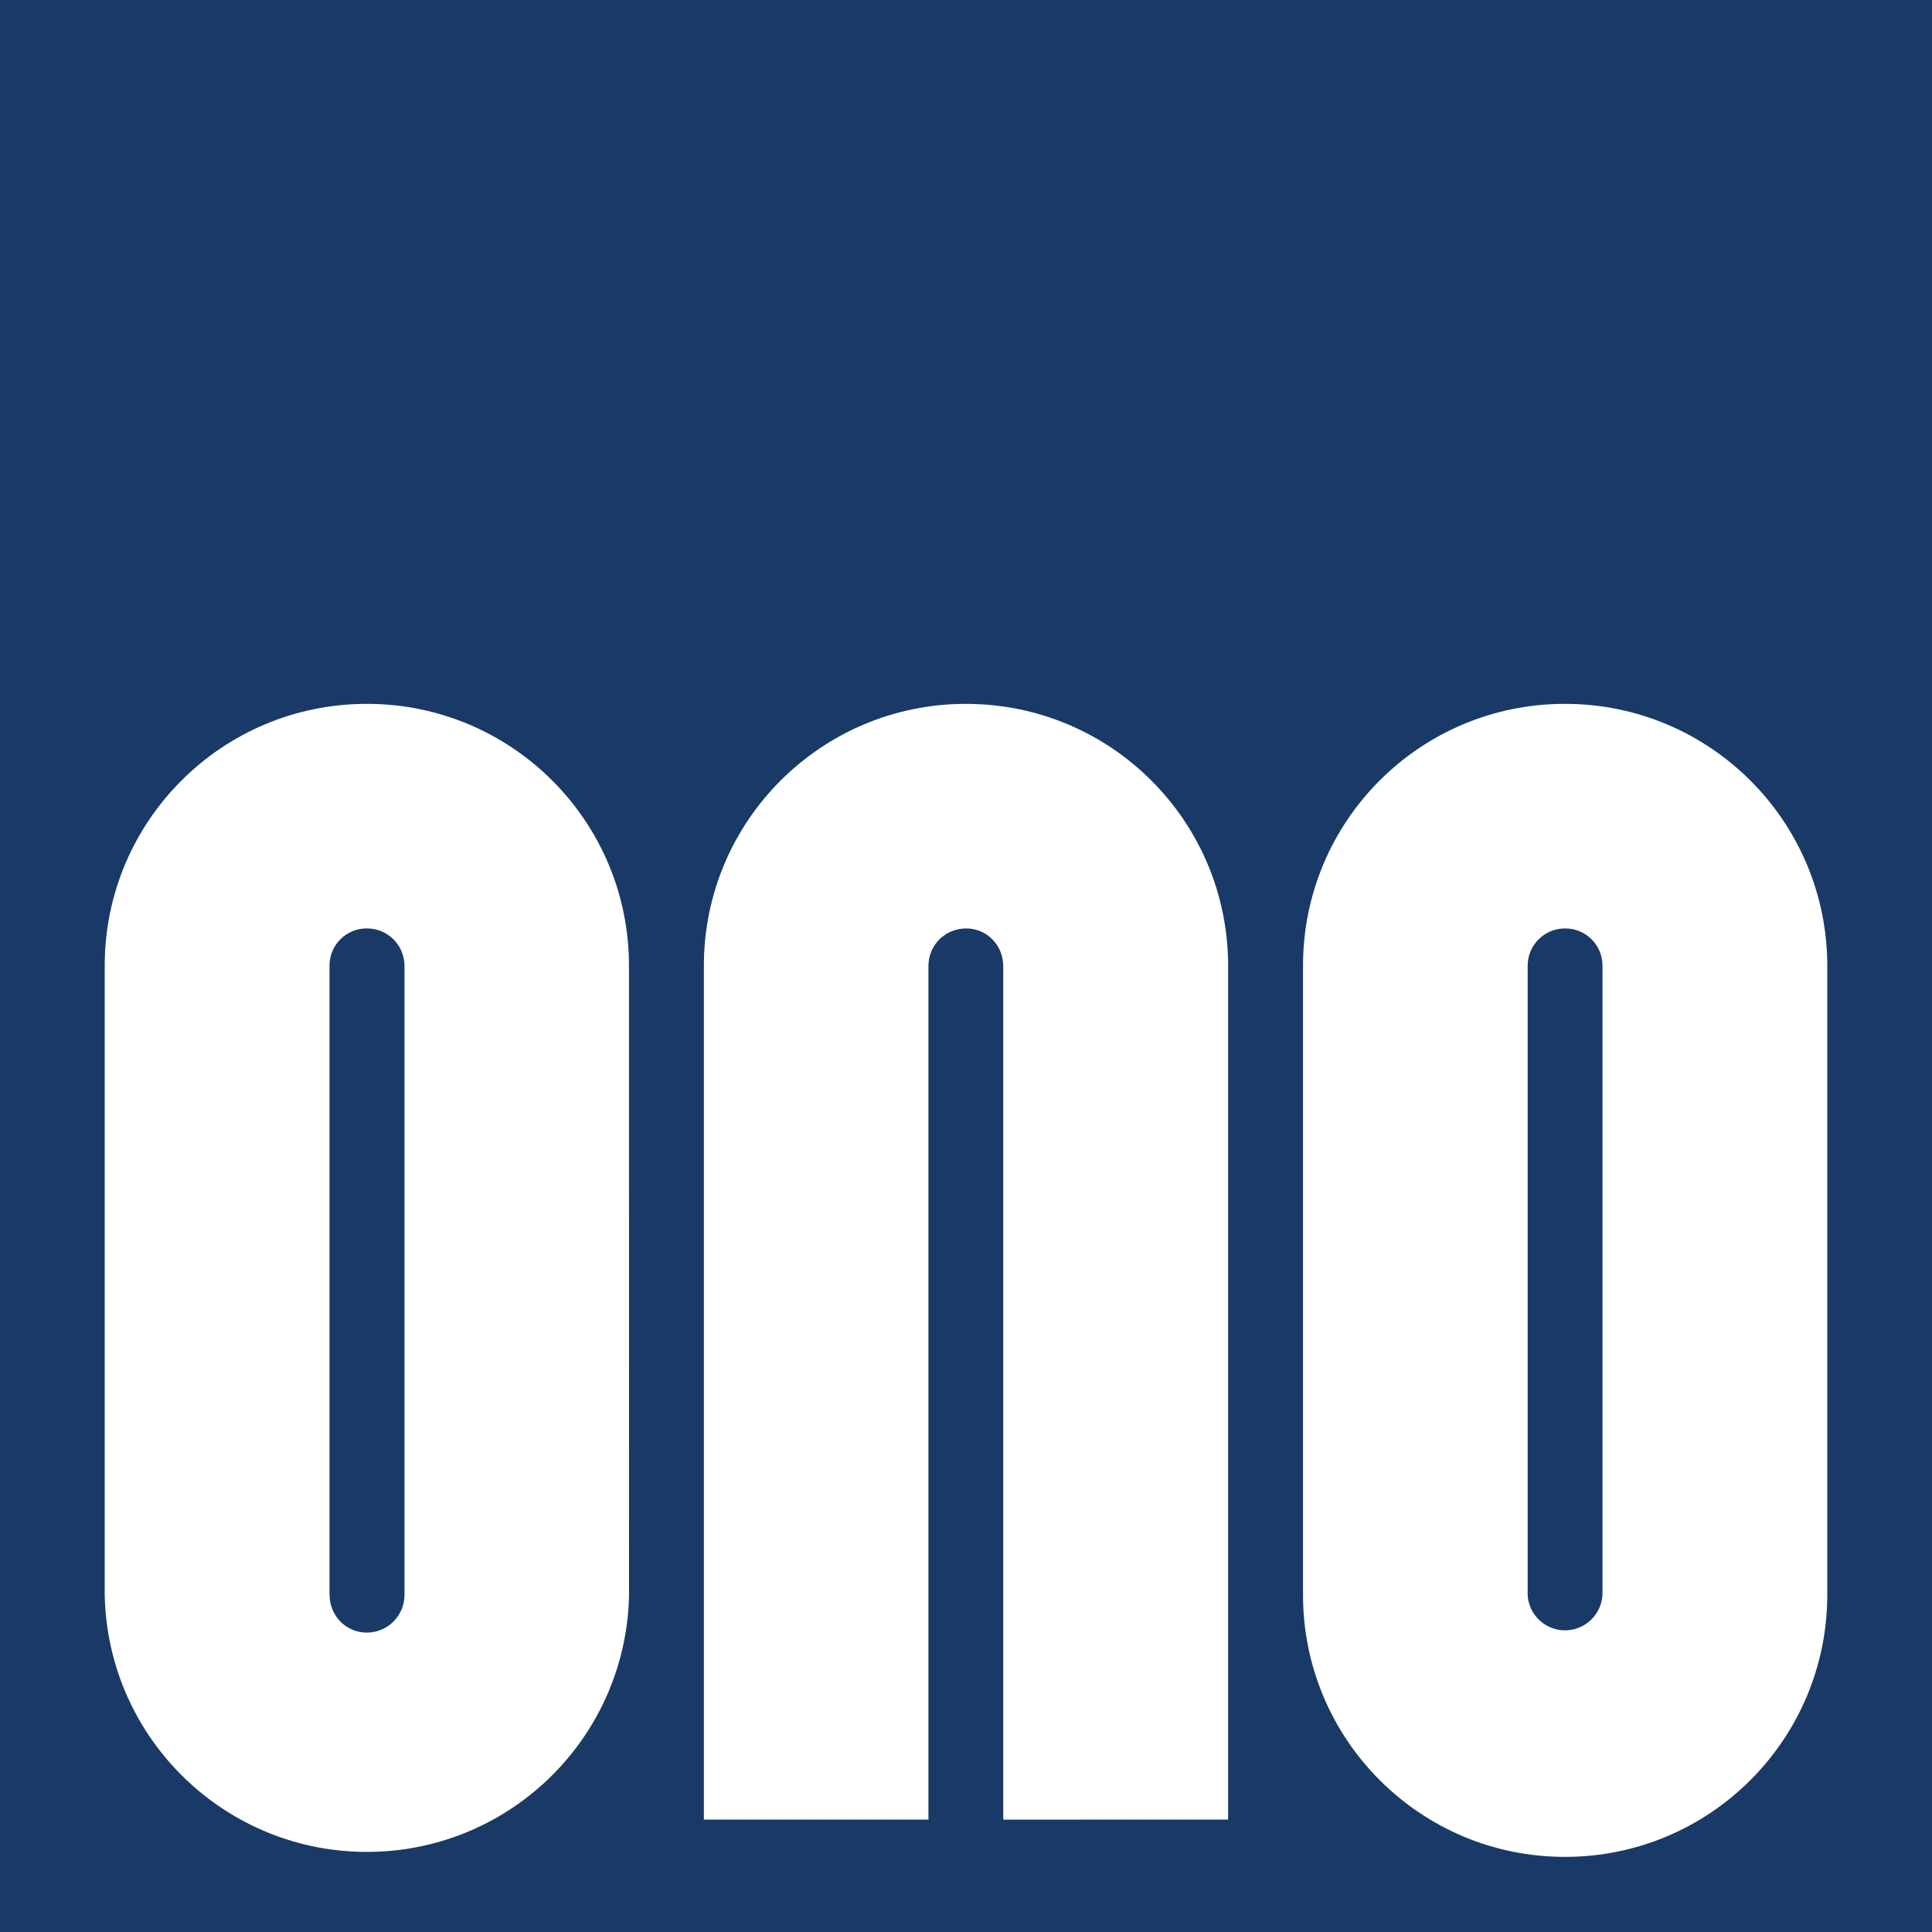
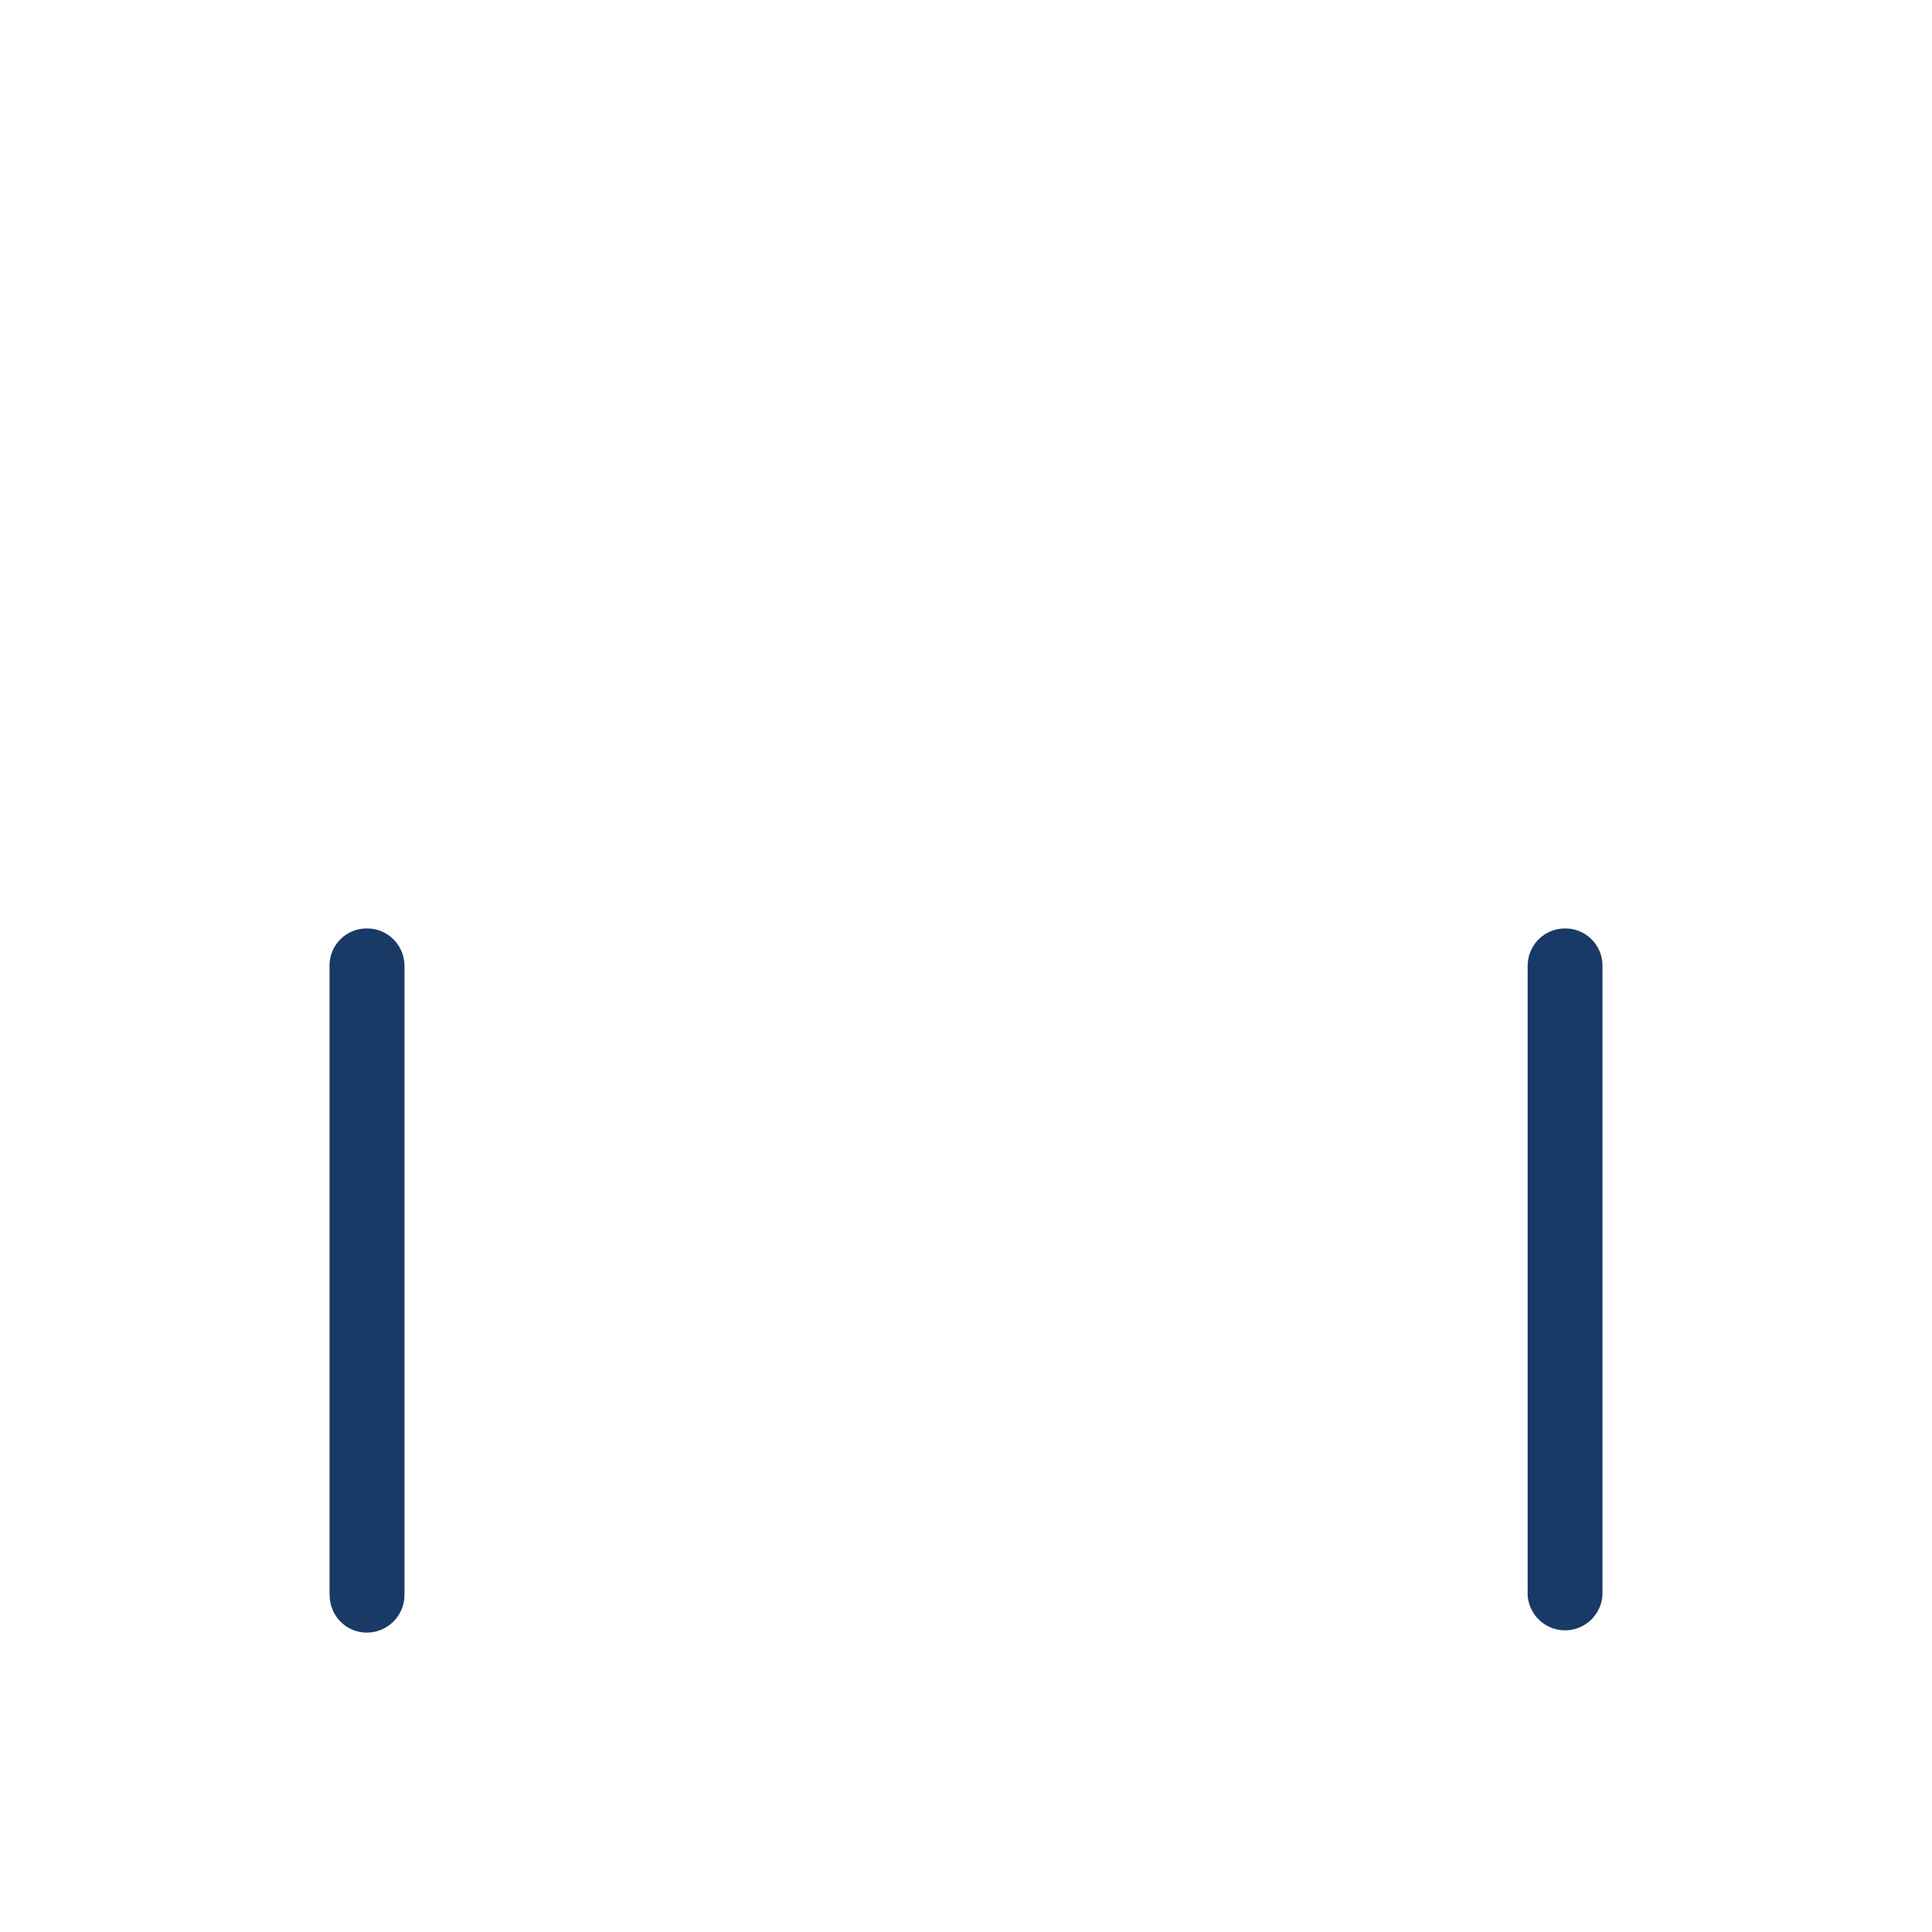
<svg xmlns="http://www.w3.org/2000/svg" viewBox="0 0 2500 2500">
-   <path d="m0 2500h2500v-2500h-2500z" fill="#193a66" />
-   <path d="m813.9 1250c.2-187.2-151.4-339-338.6-339.2-.1 0-.2 0-.3 0-187.2-.3-339.3 151.3-339.5 338.5v.7 813.6c3.6 187.3 158.4 336.3 345.8 332.7 182.3-3.5 329.2-150.4 332.7-332.7zm1550.6 0c0-187.3-151.9-339.2-339.2-339.2-187.1-.3-338.9 151.1-339.2 338.2v1 813.6c-.1 187.2 151.5 339.1 338.7 339.2h.5c187.3-.1 339.1-151.9 339.2-339.2zm-775.3 1104.5v-1104.5c0-187.7-151.8-339.2-339.2-339.2-187.2-.1-339.1 151.5-339.2 338.7v.5 1104.5h290.6v-1104.2c0-27.7 21.7-48.9 48.9-48.9 26.3 0 47.9 21.3 47.9 48.9v1104.3z" fill="#fff" />
  <path d="m426.5 2063.6c0 27.3 21.3 49 48.3 49 26.9-.1 48.7-22 48.6-48.9v-.1-813.6c.1-26.8-21.6-48.6-48.4-48.6-.1 0-.2 0-.3 0-26.5-.2-48.1 21.1-48.3 47.6v1 813.6zm1550.2 0c1.4 26.8 24.2 47.3 50.9 46 24.8-1.3 44.7-21.1 46-46v-813.6c.3-26.6-21-48.3-47.6-48.6-.2 0-.4 0-.6 0-26.6-.2-48.4 21.2-48.6 47.9v.8 813.5z" fill="#193a66" />
</svg>